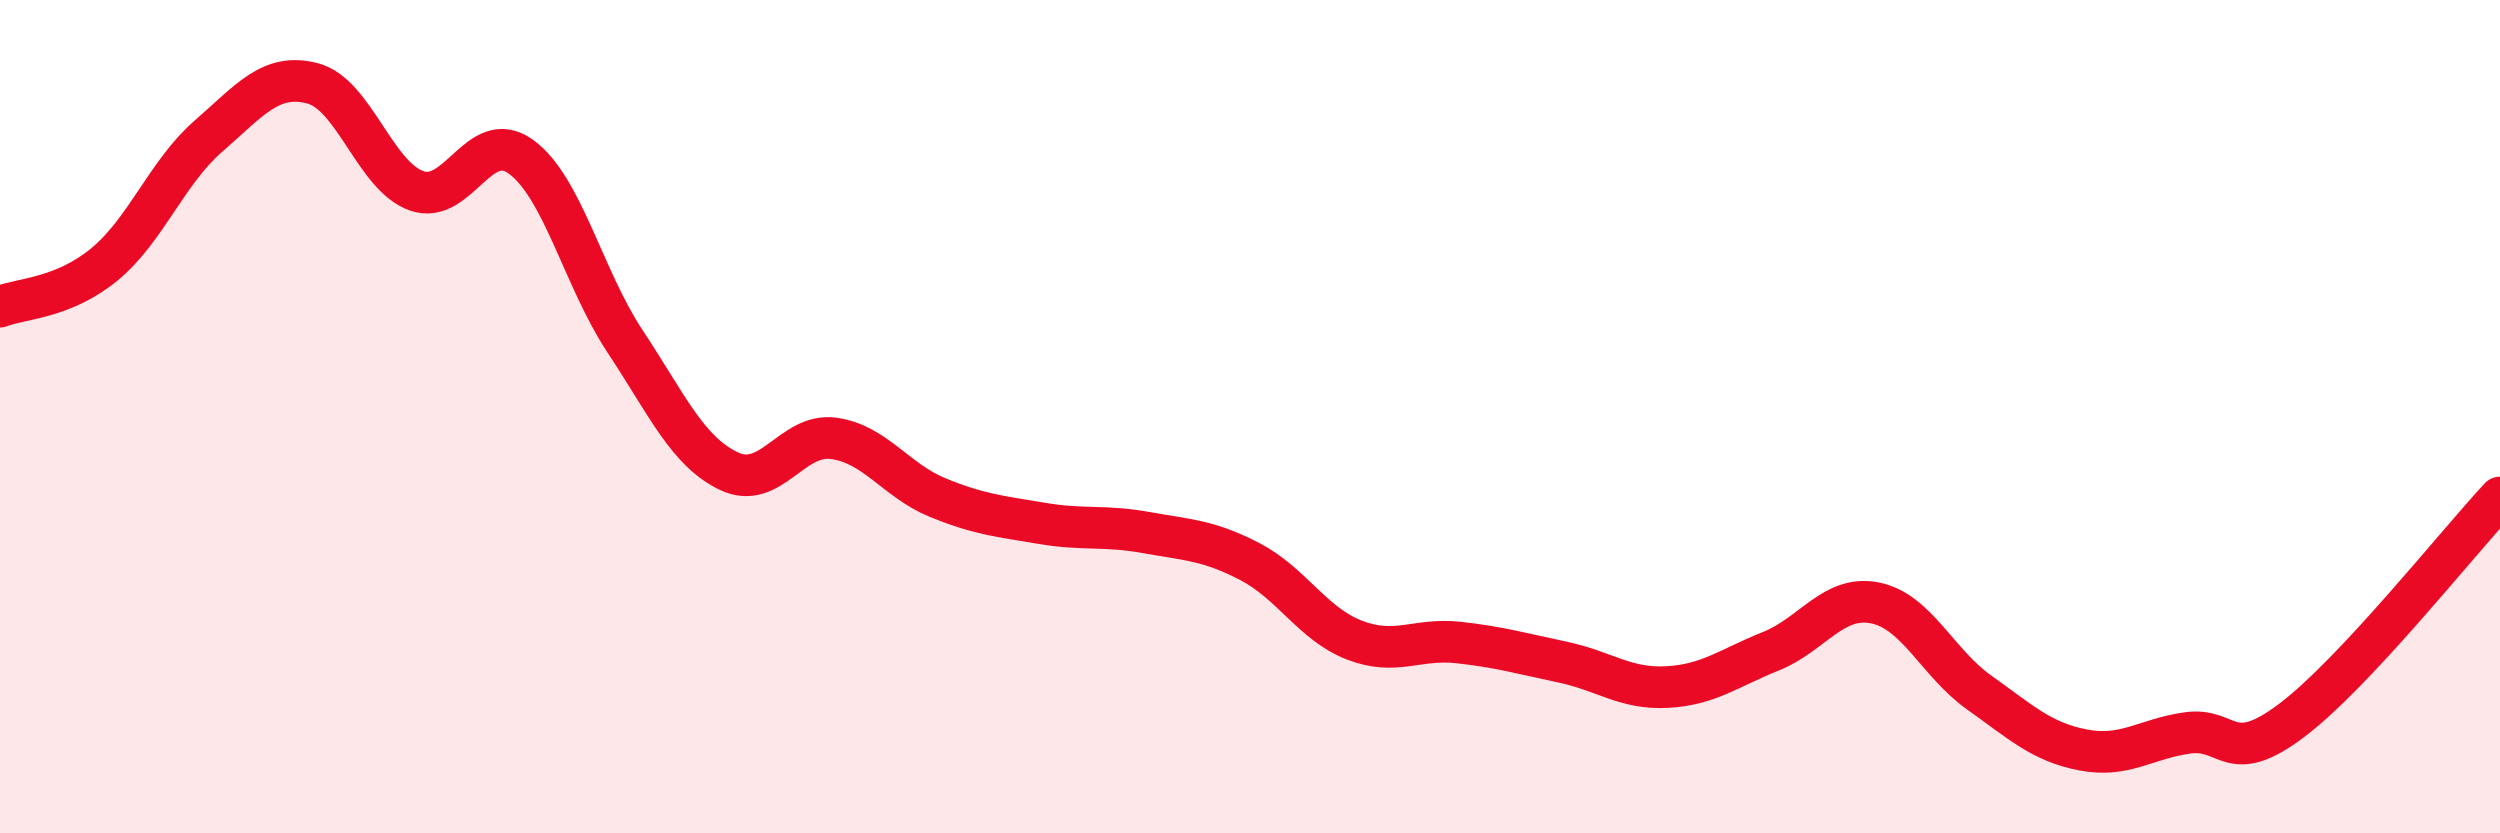
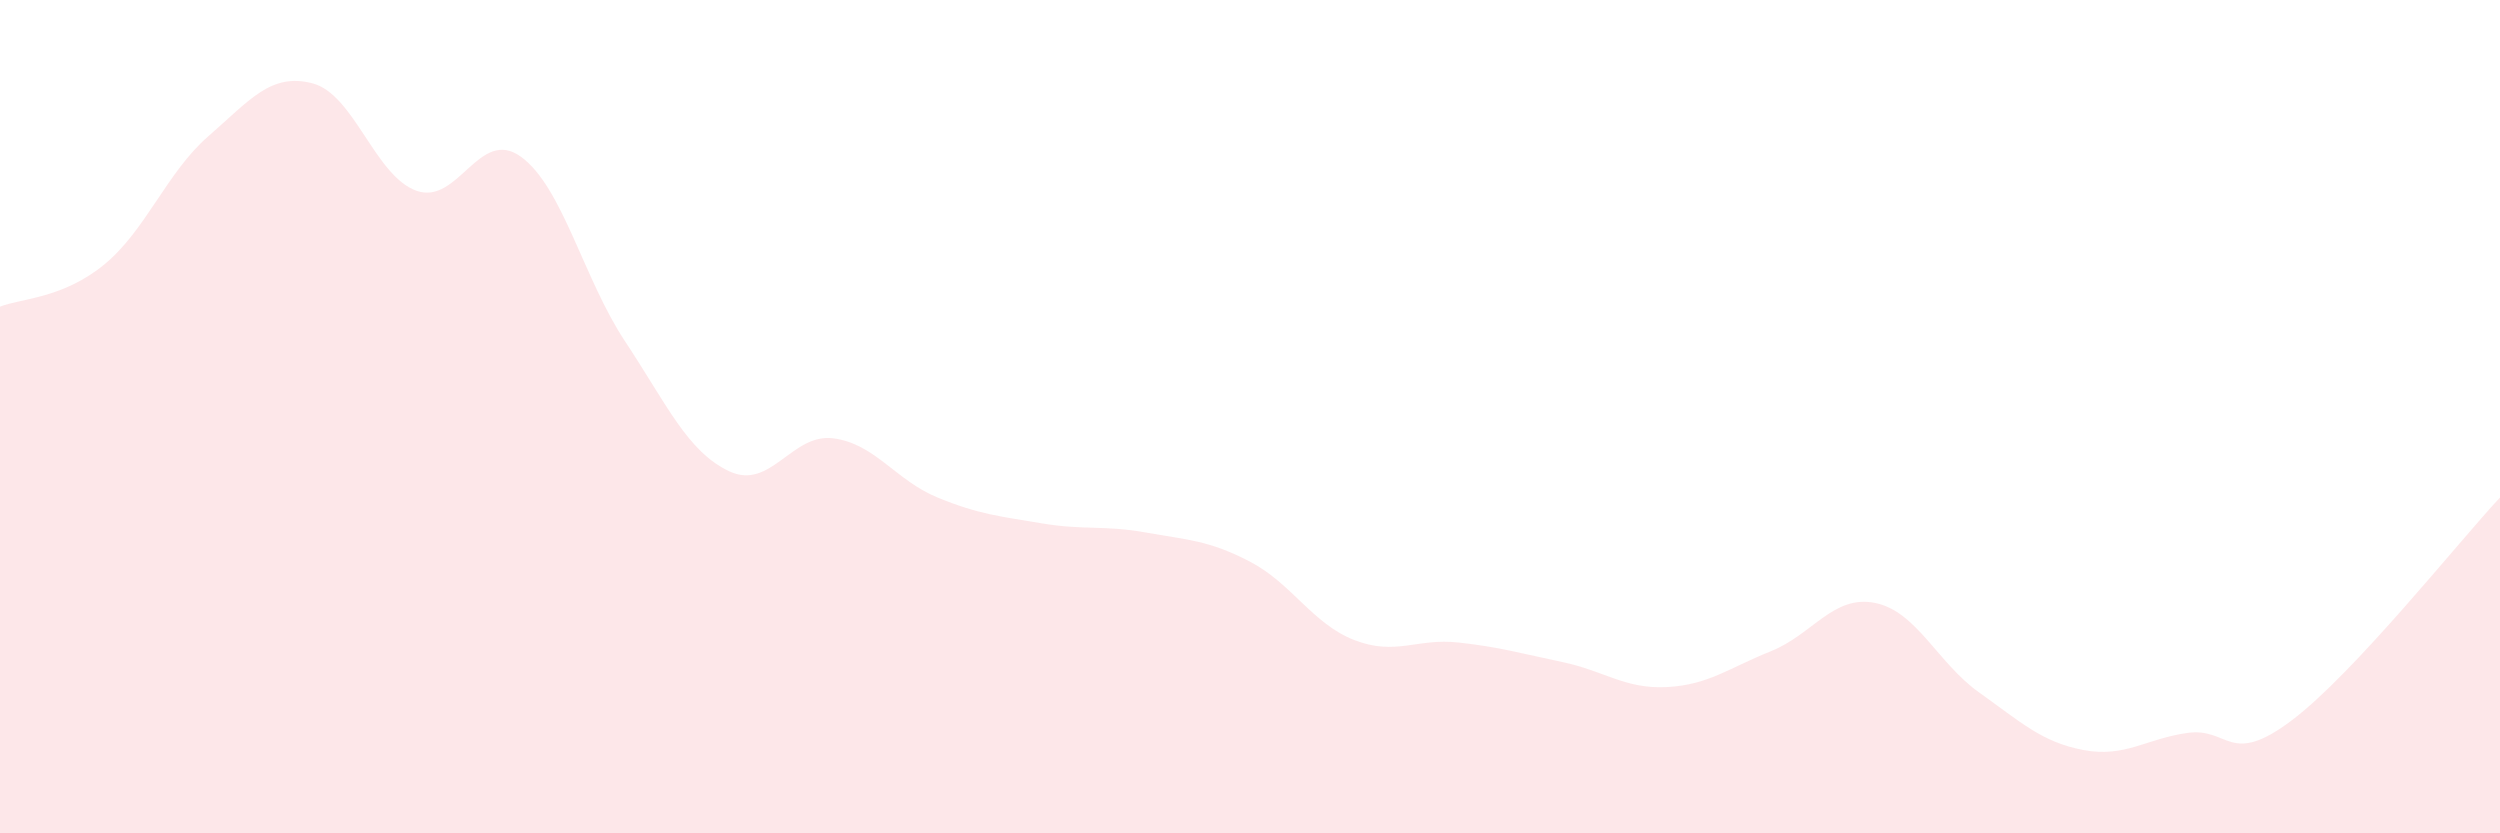
<svg xmlns="http://www.w3.org/2000/svg" width="60" height="20" viewBox="0 0 60 20">
  <path d="M 0,7.36 C 0.5,7.16 1.5,7.17 2.5,6.35 C 3.5,5.53 4,4.14 5,3.27 C 6,2.4 6.5,1.74 7.5,2 C 8.5,2.26 9,4.23 10,4.58 C 11,4.93 11.5,3.04 12.5,3.76 C 13.5,4.48 14,6.68 15,8.19 C 16,9.7 16.5,10.84 17.5,11.31 C 18.5,11.78 19,10.39 20,10.52 C 21,10.65 21.5,11.53 22.5,11.94 C 23.5,12.35 24,12.39 25,12.56 C 26,12.73 26.5,12.6 27.5,12.78 C 28.5,12.96 29,12.96 30,13.48 C 31,14 31.5,14.97 32.5,15.36 C 33.5,15.75 34,15.31 35,15.42 C 36,15.53 36.5,15.68 37.5,15.89 C 38.5,16.1 39,16.54 40,16.49 C 41,16.44 41.5,16.03 42.5,15.63 C 43.5,15.23 44,14.27 45,14.47 C 46,14.67 46.5,15.91 47.5,16.62 C 48.5,17.33 49,17.81 50,18 C 51,18.19 51.5,17.73 52.5,17.59 C 53.5,17.45 53.5,18.42 55,17.29 C 56.5,16.16 59,13.01 60,11.94L60 20L0 20Z" fill="#EB0A25" opacity="0.1" stroke-linecap="round" stroke-linejoin="round" />
-   <path d="M 0,7.36 C 0.5,7.16 1.5,7.17 2.5,6.35 C 3.5,5.53 4,4.14 5,3.27 C 6,2.4 6.5,1.74 7.5,2 C 8.5,2.26 9,4.23 10,4.58 C 11,4.93 11.5,3.04 12.5,3.76 C 13.5,4.48 14,6.68 15,8.19 C 16,9.7 16.5,10.84 17.5,11.31 C 18.5,11.78 19,10.39 20,10.52 C 21,10.65 21.5,11.53 22.5,11.94 C 23.5,12.35 24,12.39 25,12.56 C 26,12.73 26.5,12.6 27.5,12.78 C 28.5,12.96 29,12.96 30,13.48 C 31,14 31.5,14.97 32.5,15.36 C 33.5,15.75 34,15.31 35,15.42 C 36,15.53 36.5,15.68 37.5,15.89 C 38.5,16.1 39,16.54 40,16.49 C 41,16.44 41.5,16.03 42.5,15.63 C 43.5,15.23 44,14.27 45,14.47 C 46,14.67 46.5,15.91 47.5,16.62 C 48.5,17.33 49,17.81 50,18 C 51,18.19 51.5,17.73 52.5,17.59 C 53.5,17.45 53.5,18.42 55,17.29 C 56.5,16.16 59,13.01 60,11.94" stroke="#EB0A25" stroke-width="1" fill="none" stroke-linecap="round" stroke-linejoin="round" />
</svg>